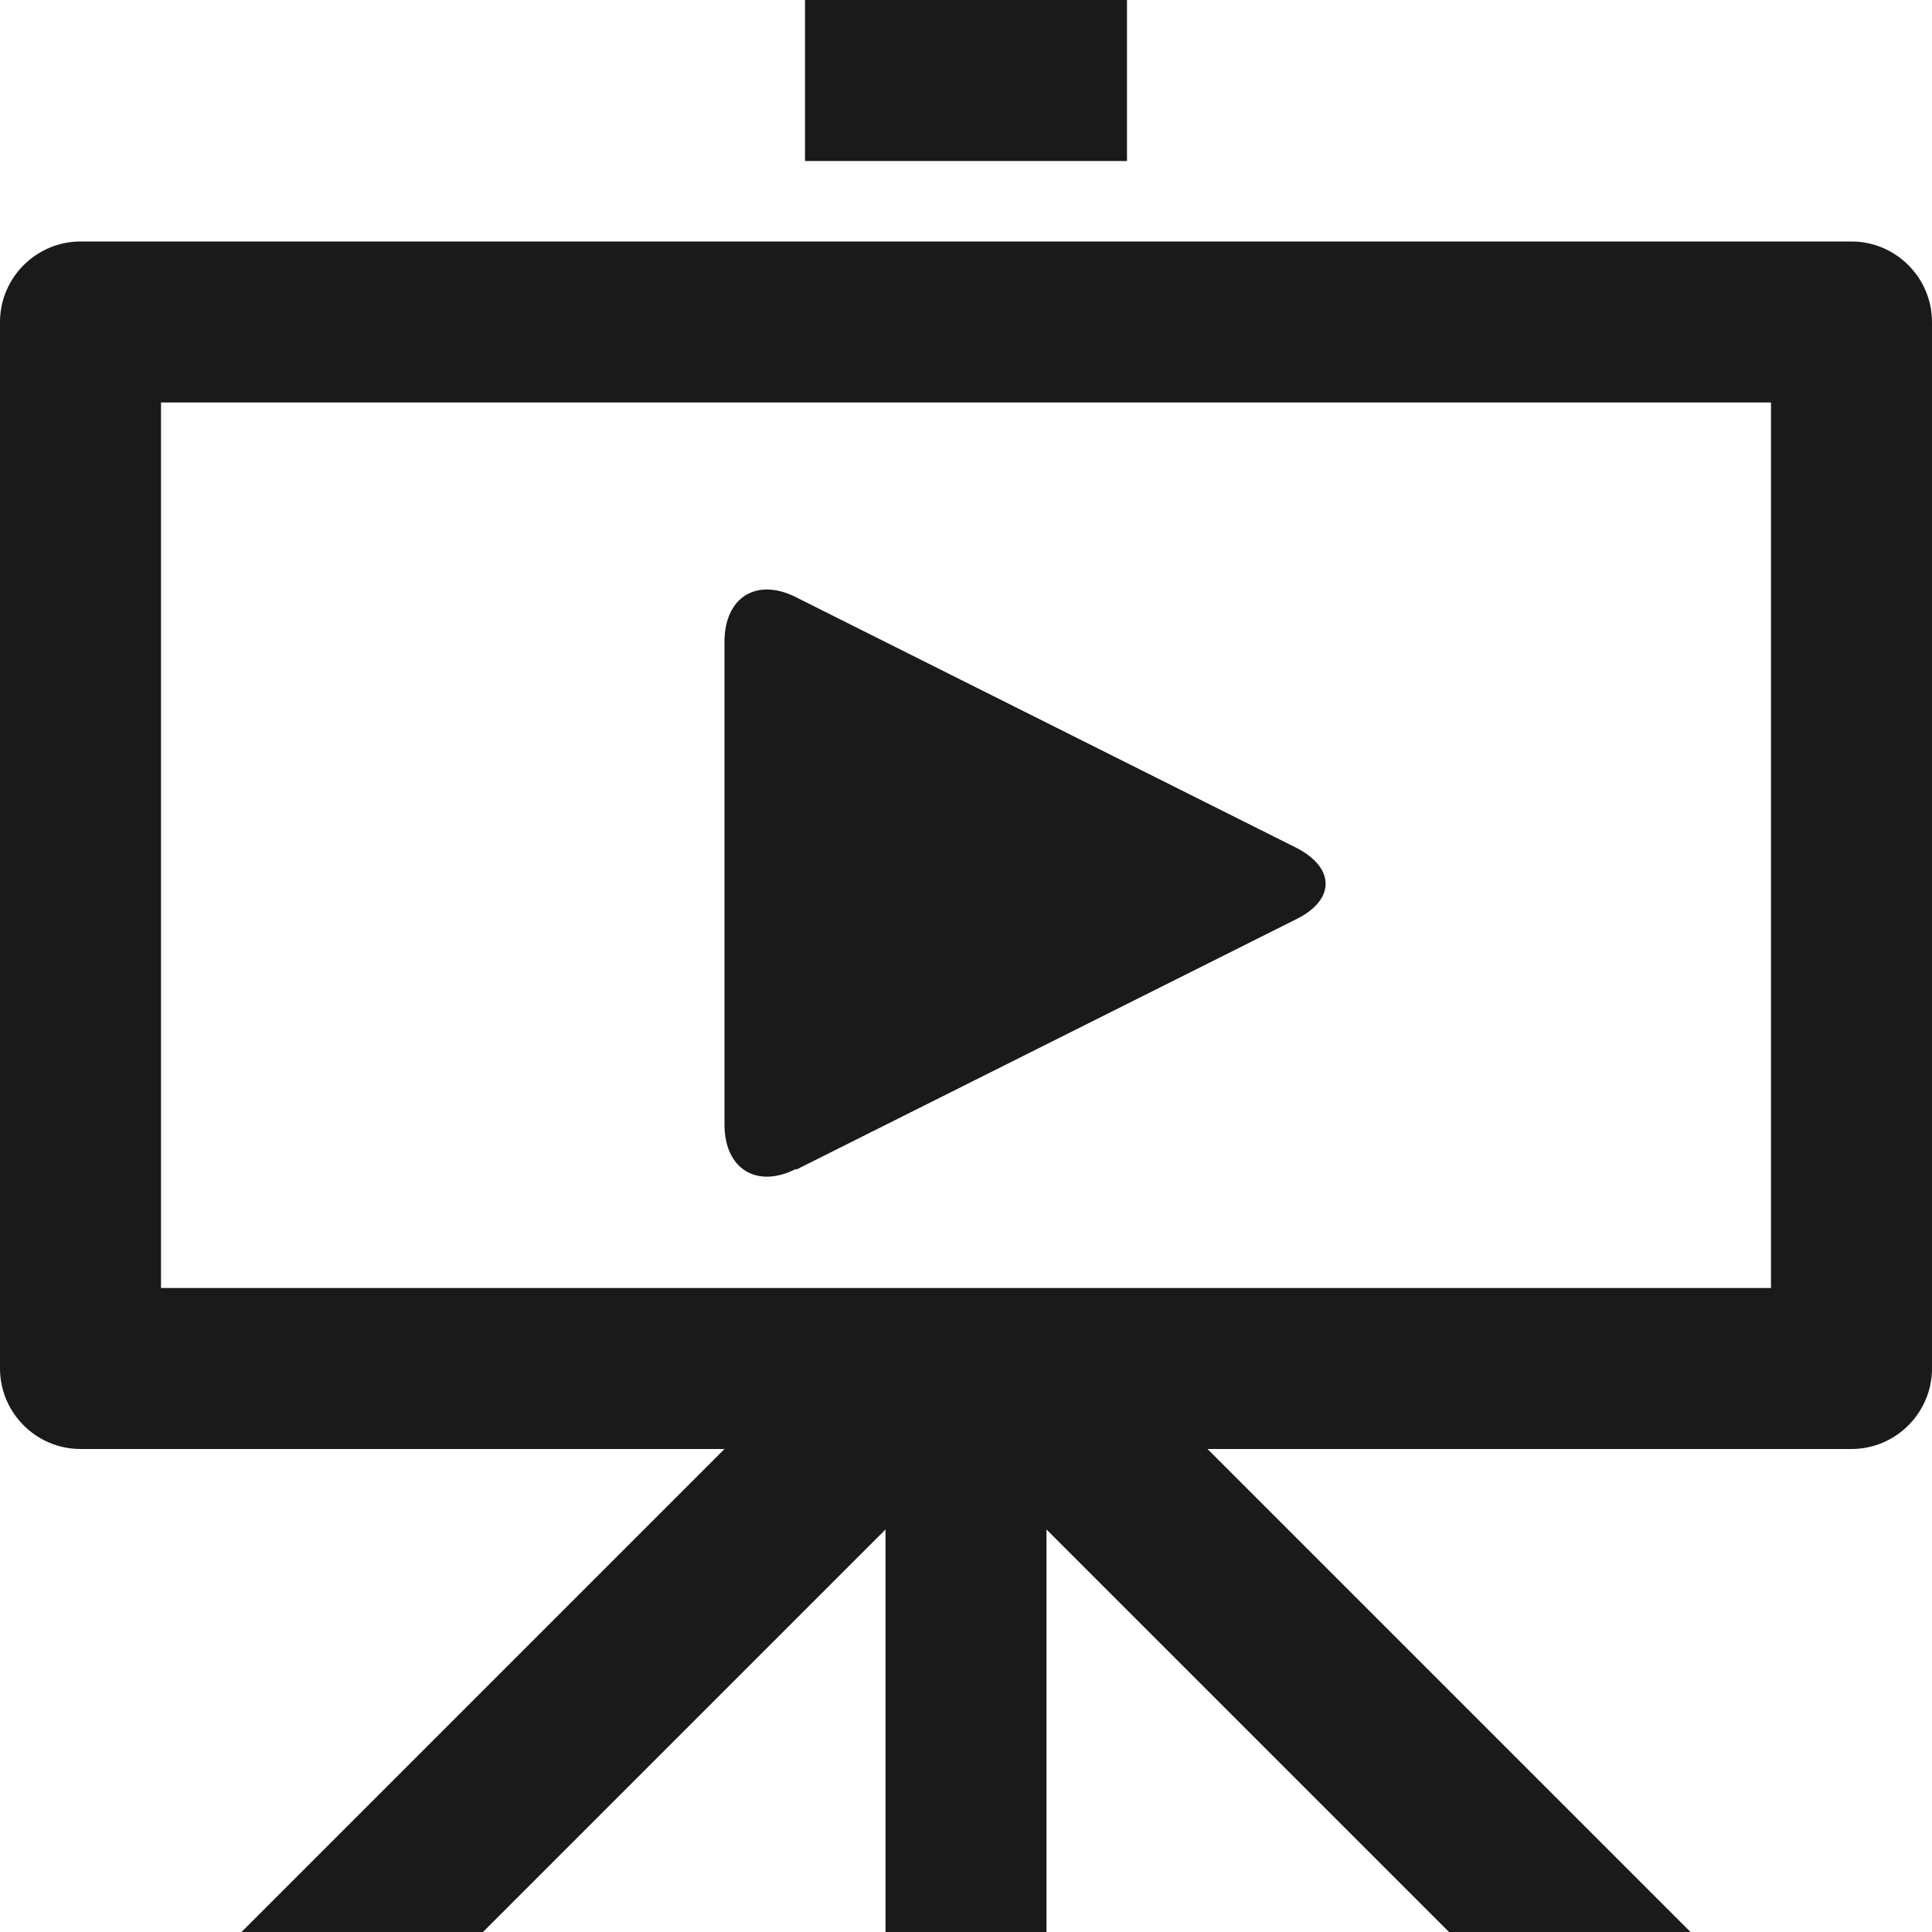
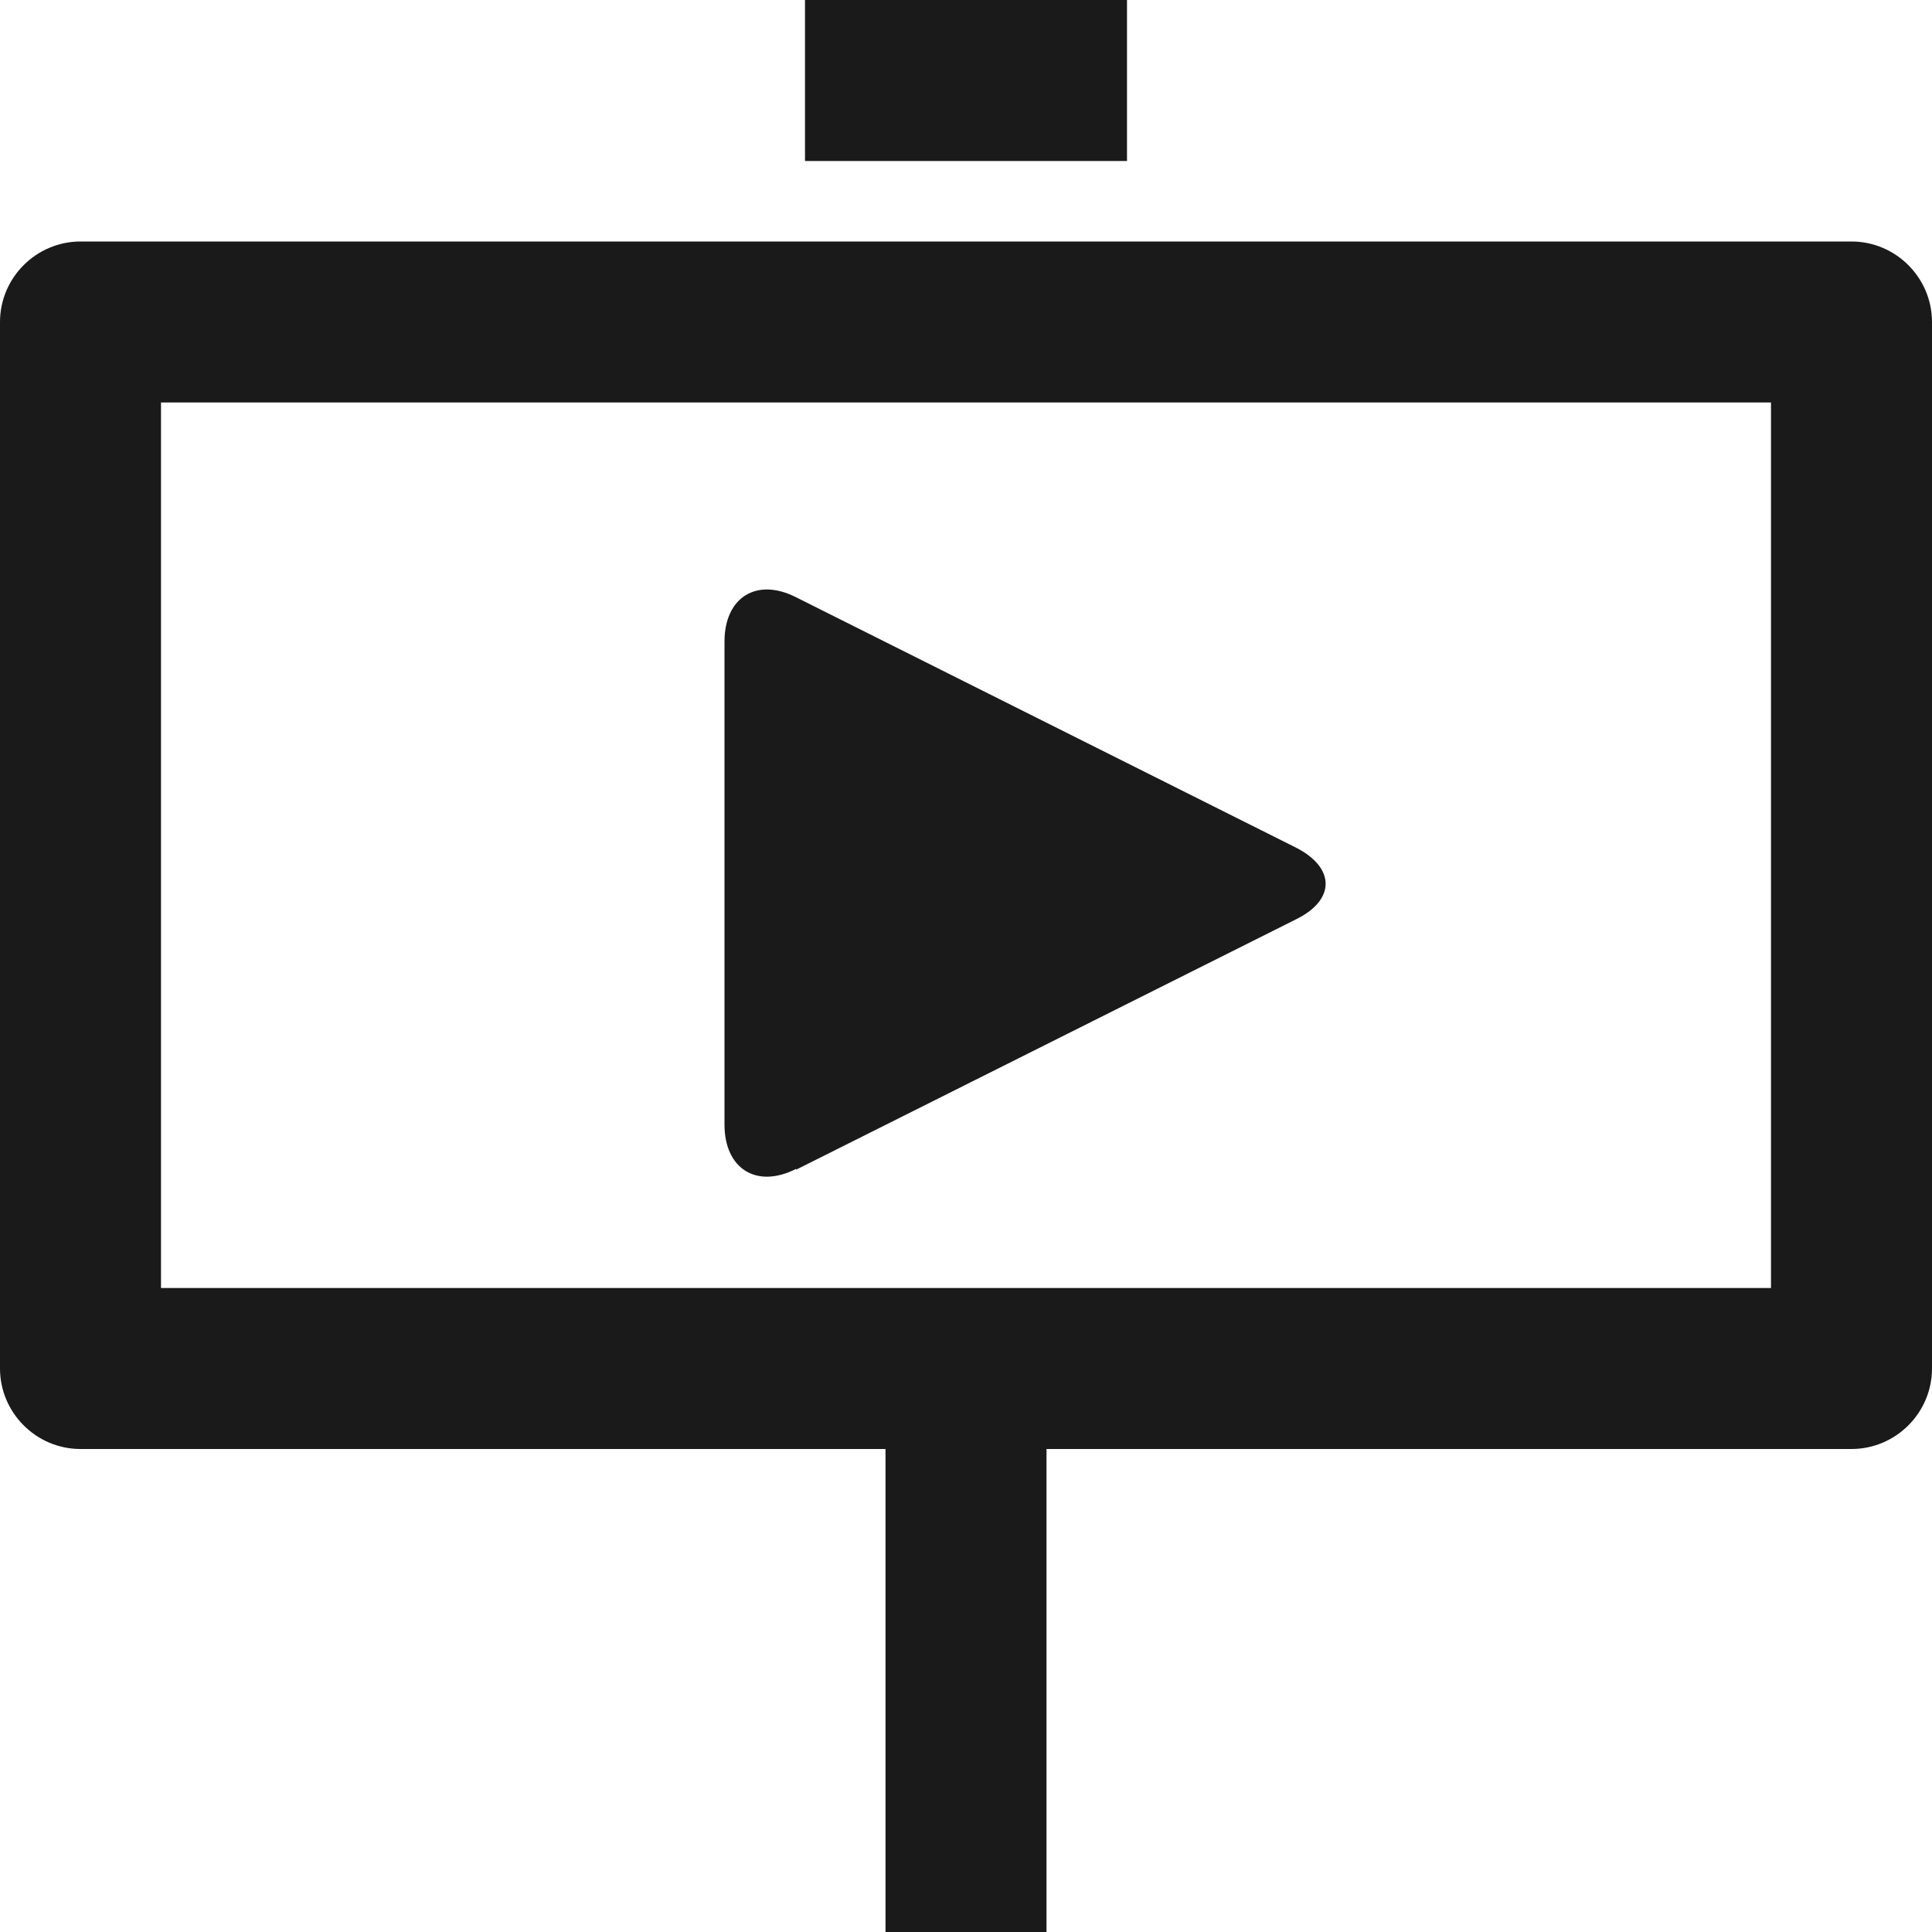
<svg xmlns="http://www.w3.org/2000/svg" id="_レイヤー_2" viewBox="0 0 24 24">
  <defs>
    <style>.cls-1{fill:#1a1a1a;stroke-width:0px;}</style>
  </defs>
  <g id="_レイヤー_1-2">
    <path class="cls-1" d="m22,5v11H2V5h20m1-2H1c-.55,0-1,.45-1,1v13c0,.55.45,1,1,1h22c.55,0,1-.45,1-1V4c0-.55-.45-1-1-1h0Z" />
    <path class="cls-1" d="m9.89,14.52c-.49.25-.89,0-.89-.55v-6c0-.55.4-.8.89-.55l6.21,3.11c.49.25.49.65,0,.89l-6.21,3.11Z" />
    <rect class="cls-1" x="10" width="4" height="2" />
    <rect class="cls-1" x="11" y="18" width="2" height="6" />
-     <polygon class="cls-1" points="6 24 3 24 9 18 12 18 6 24" />
-     <polygon class="cls-1" points="18 24 21 24 15 18 12 18 18 24" />
  </g>
</svg>